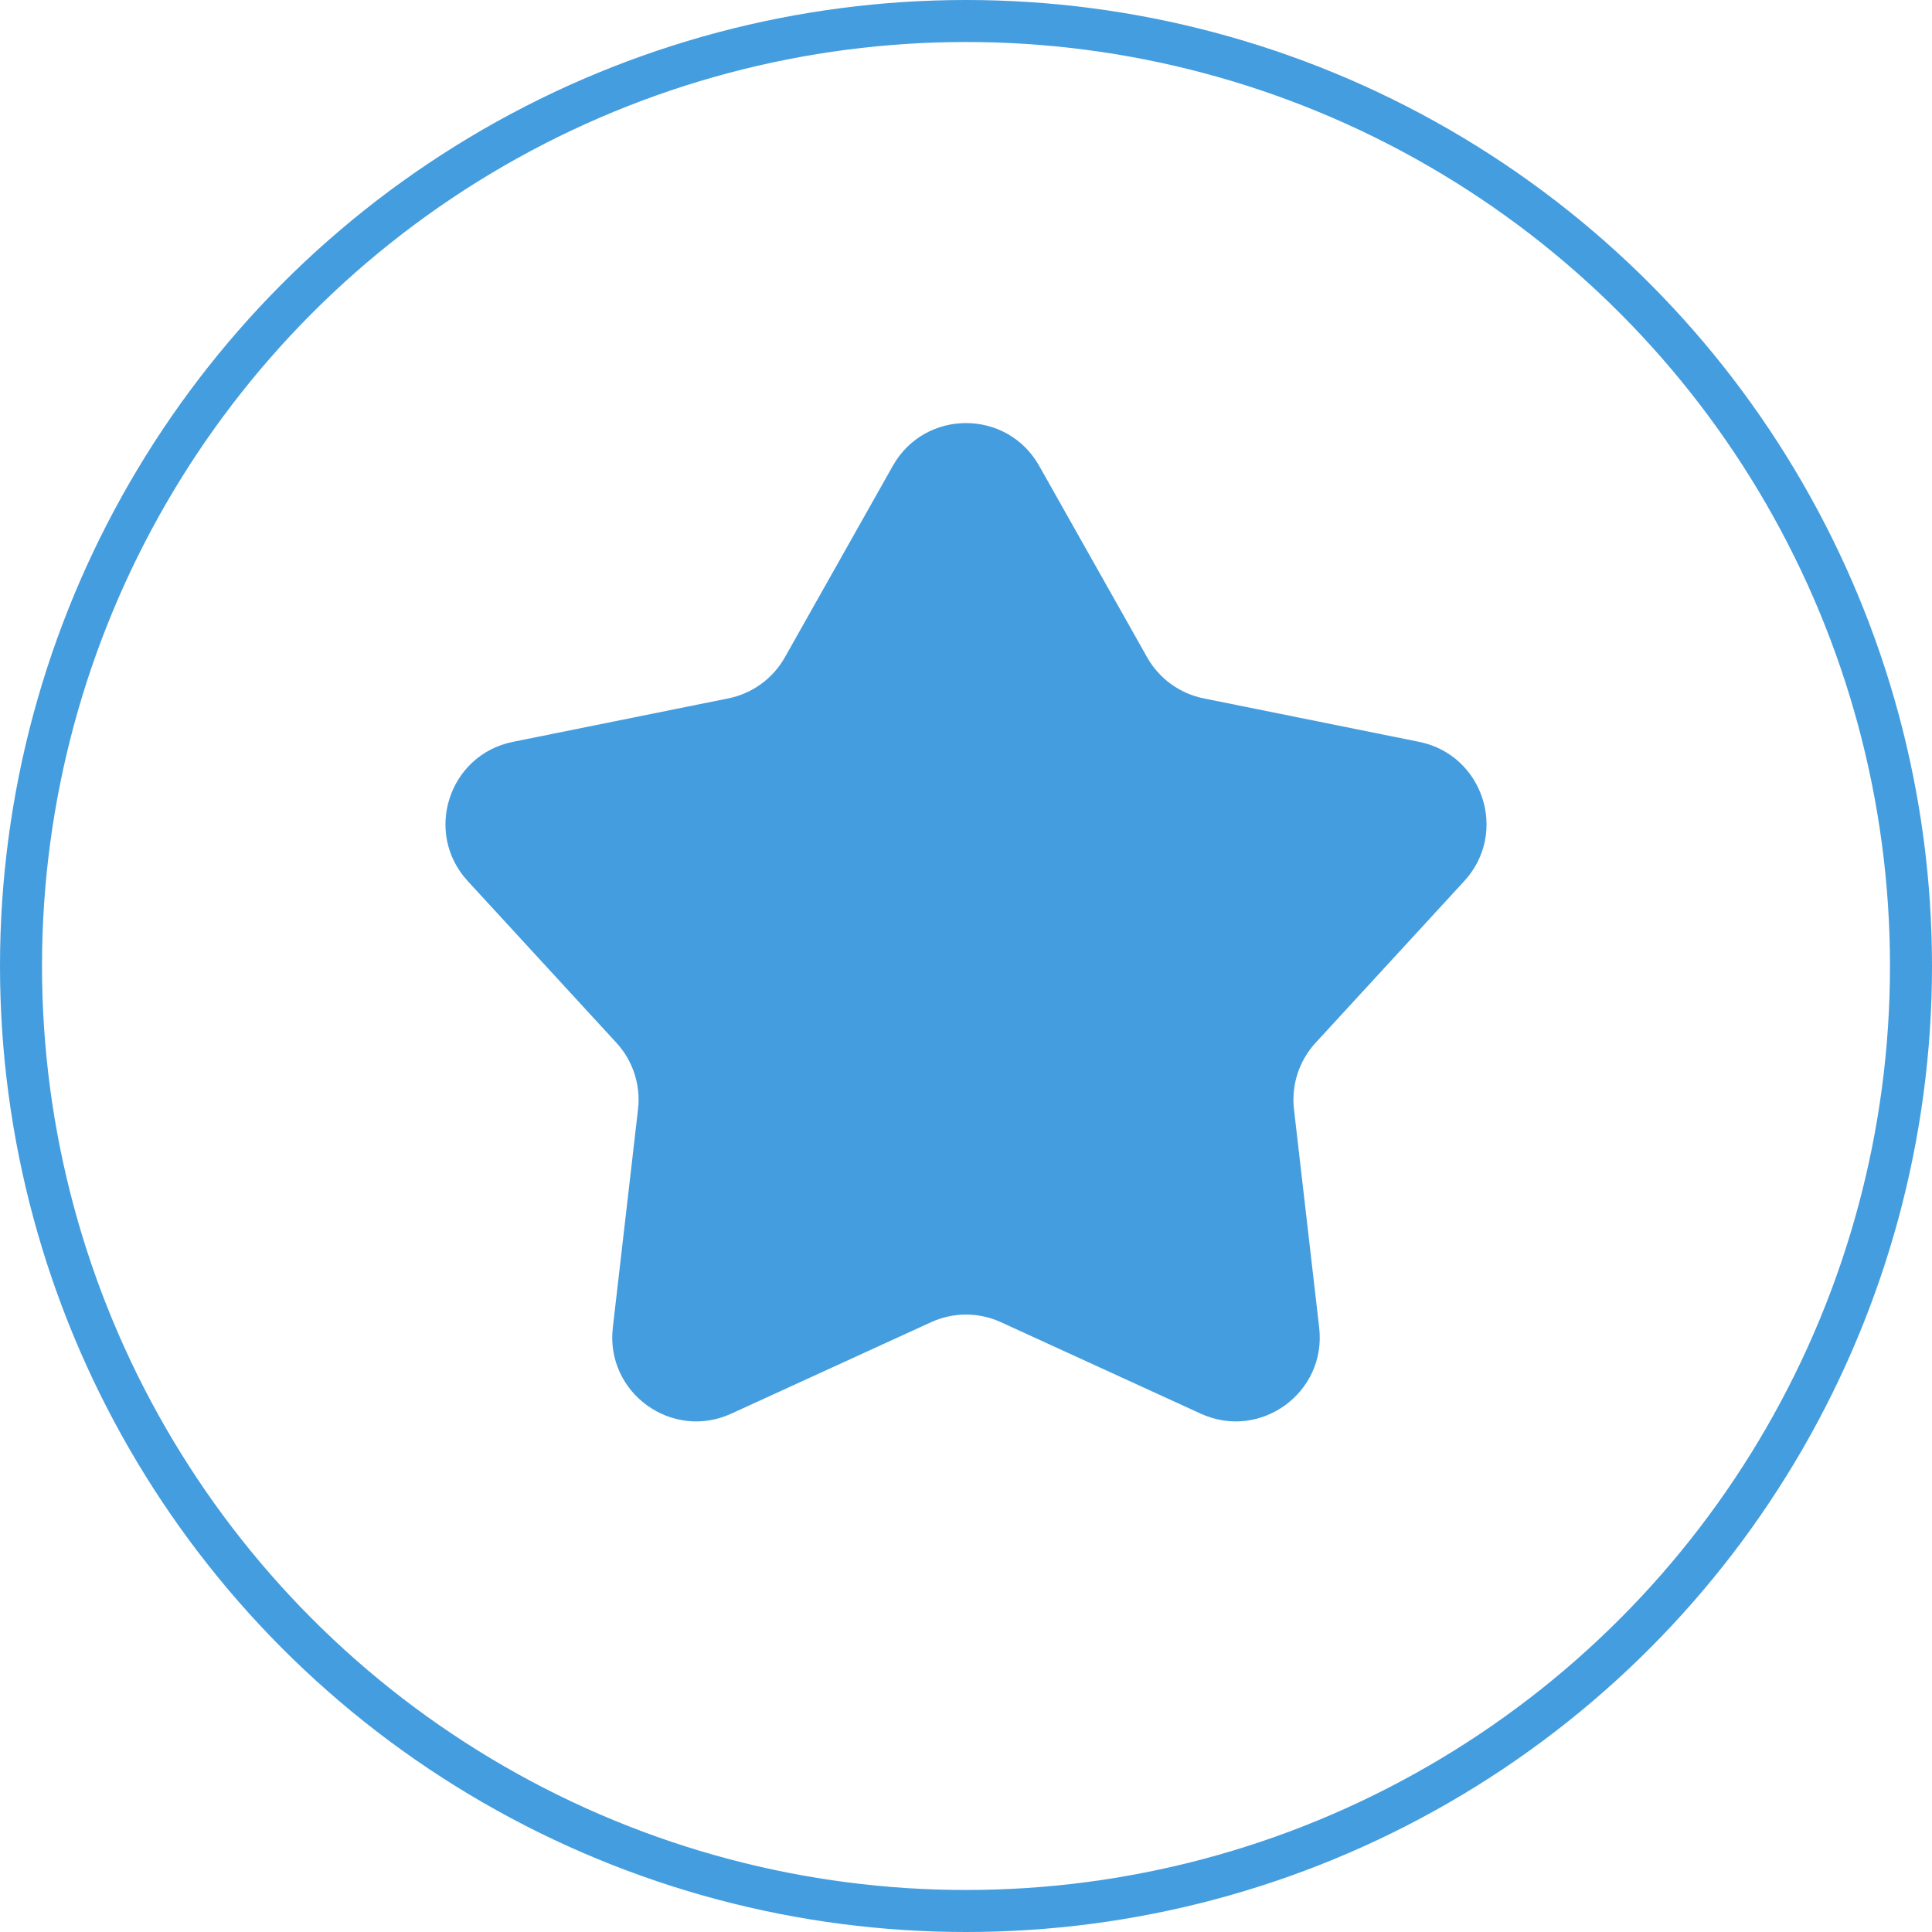
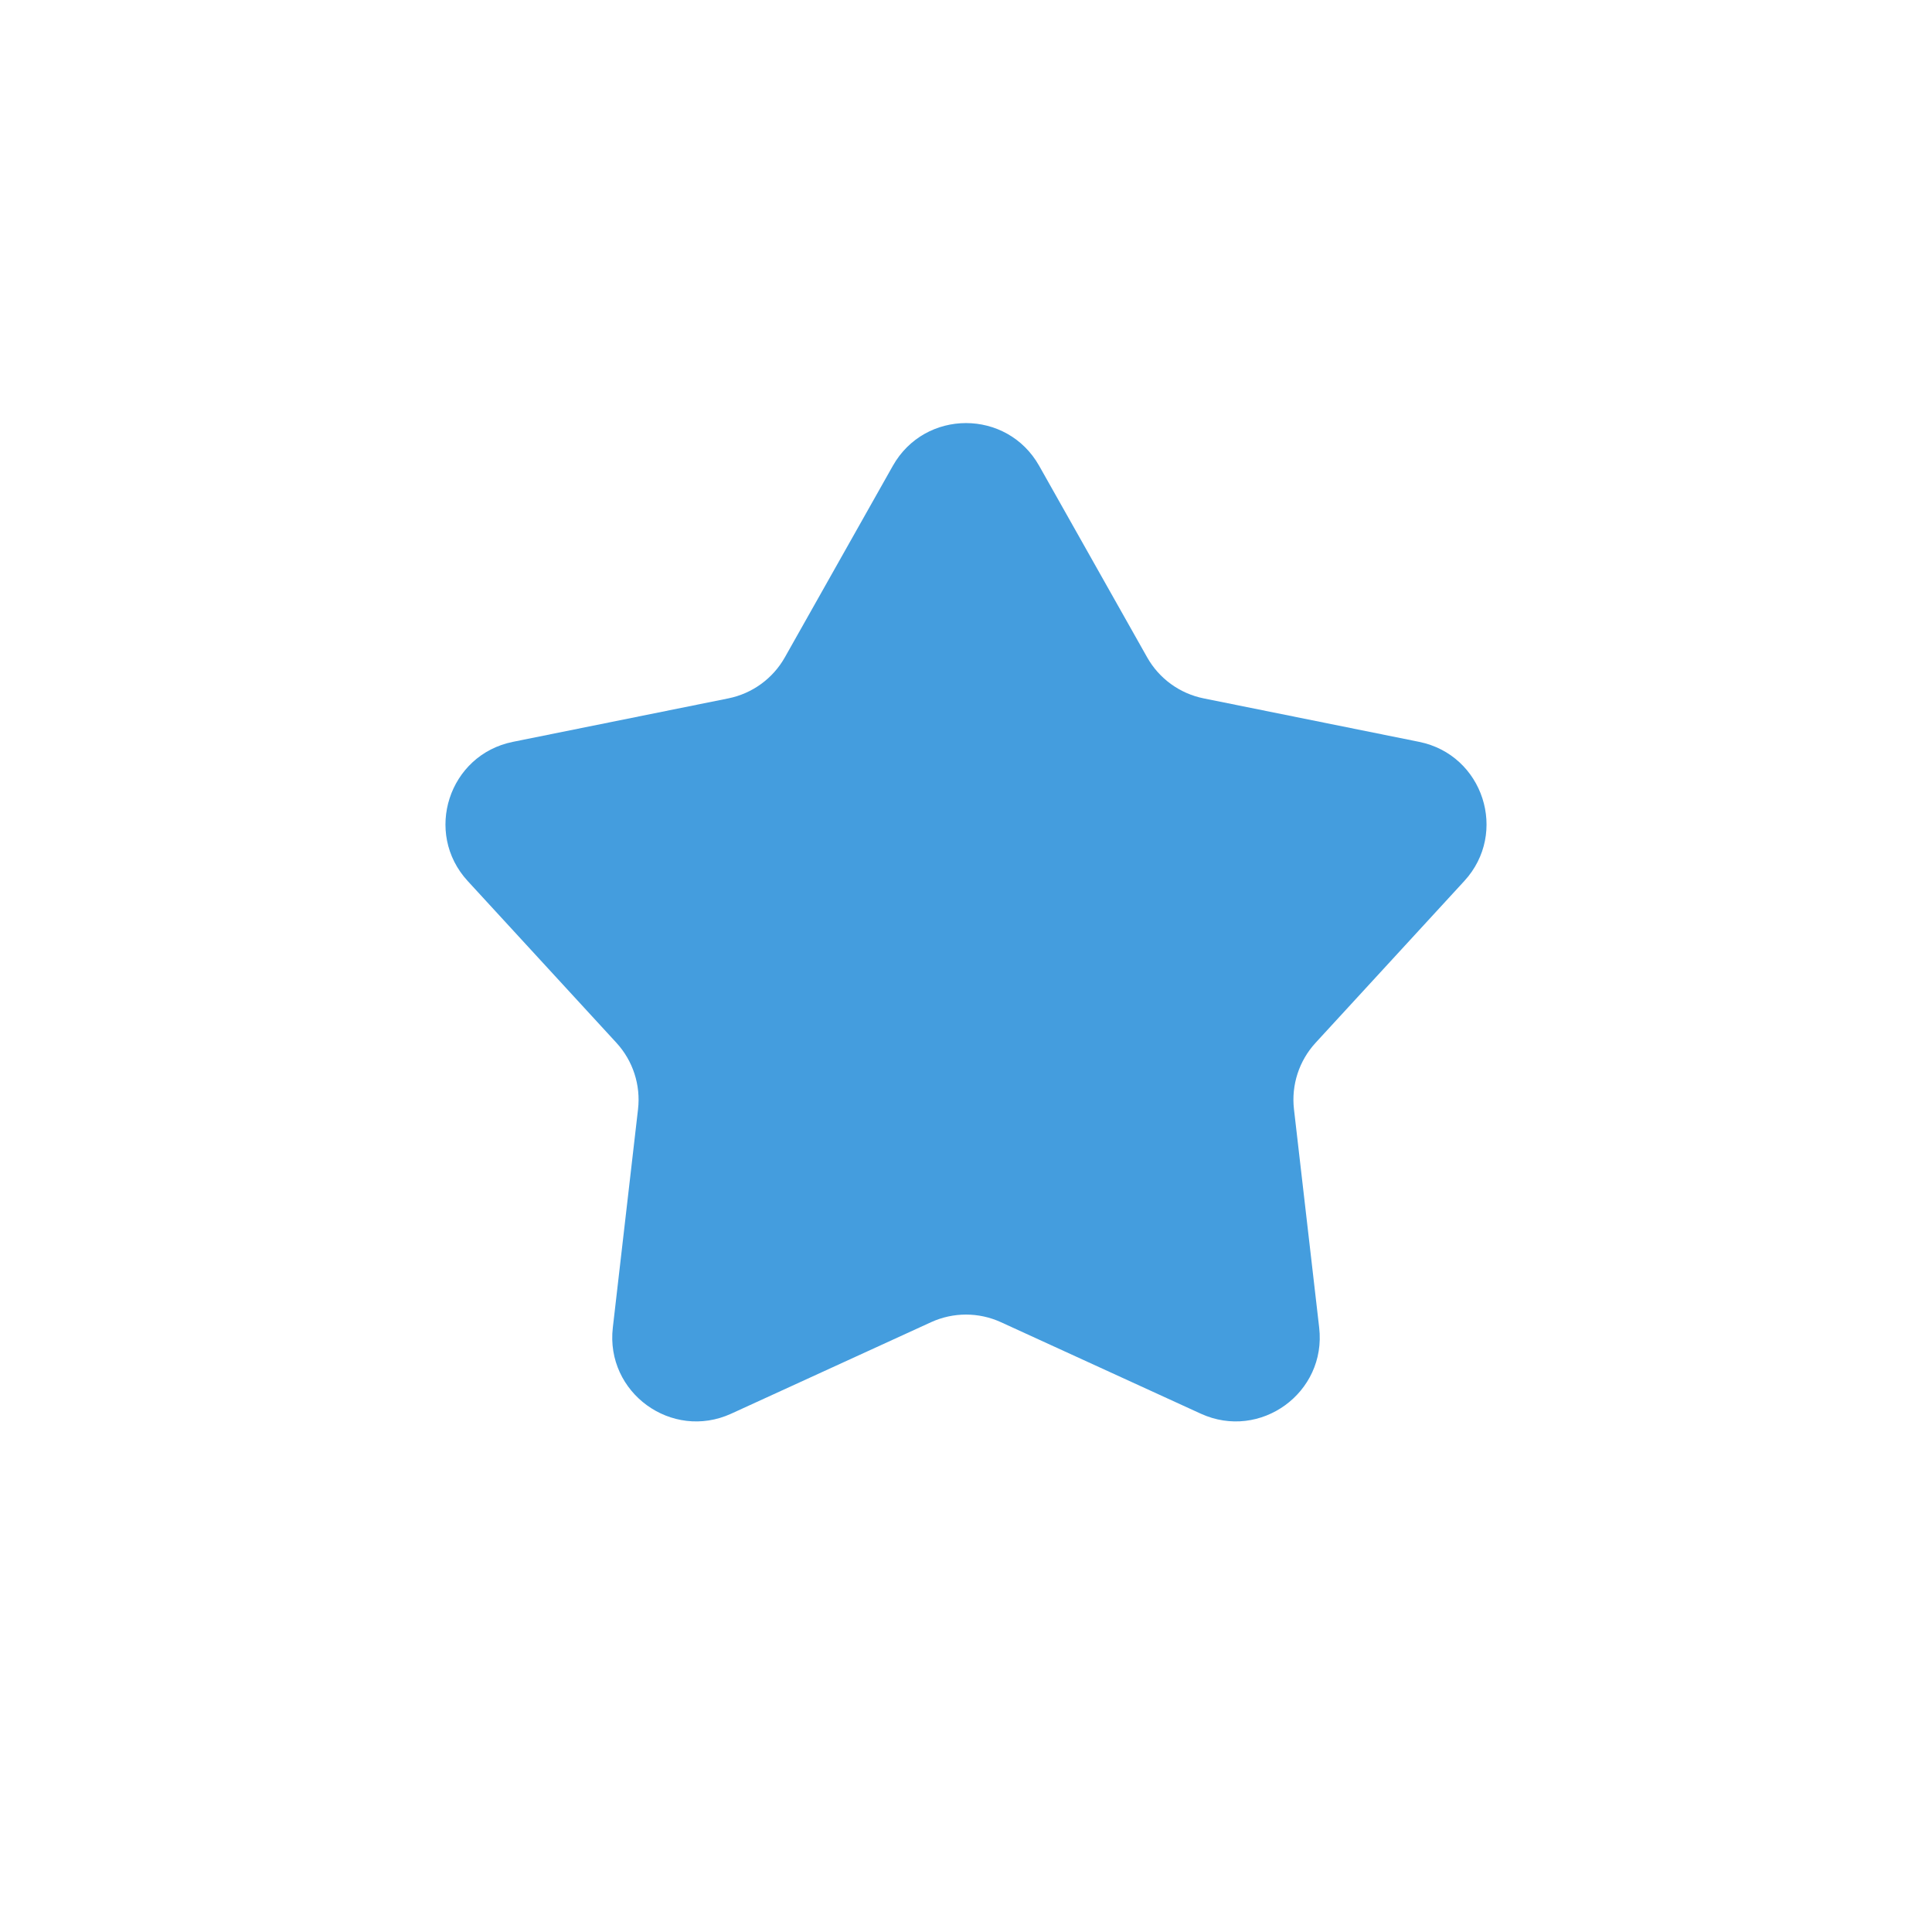
<svg xmlns="http://www.w3.org/2000/svg" width="46" height="46" viewBox="0 0 46 46" fill="none">
-   <circle cx="23" cy="23" r="22.5" stroke="#449DDE" />
  <path d="M21.258 11.091C22.023 9.734 23.977 9.734 24.742 11.091L27.312 15.649C27.597 16.156 28.089 16.513 28.658 16.628L33.788 17.663C35.315 17.971 35.919 19.83 34.864 20.977L31.323 24.829C30.93 25.257 30.742 25.835 30.809 26.412L31.409 31.61C31.588 33.158 30.007 34.307 28.59 33.659L23.832 31.481C23.304 31.239 22.696 31.239 22.168 31.481L17.41 33.659C15.993 34.307 14.412 33.158 14.591 31.61L15.191 26.412C15.258 25.835 15.07 25.257 14.677 24.829L11.136 20.977C10.081 19.83 10.685 17.971 12.212 17.663L17.342 16.628C17.911 16.513 18.403 16.156 18.688 15.649L21.258 11.091Z" fill="#449DDE" />
</svg>